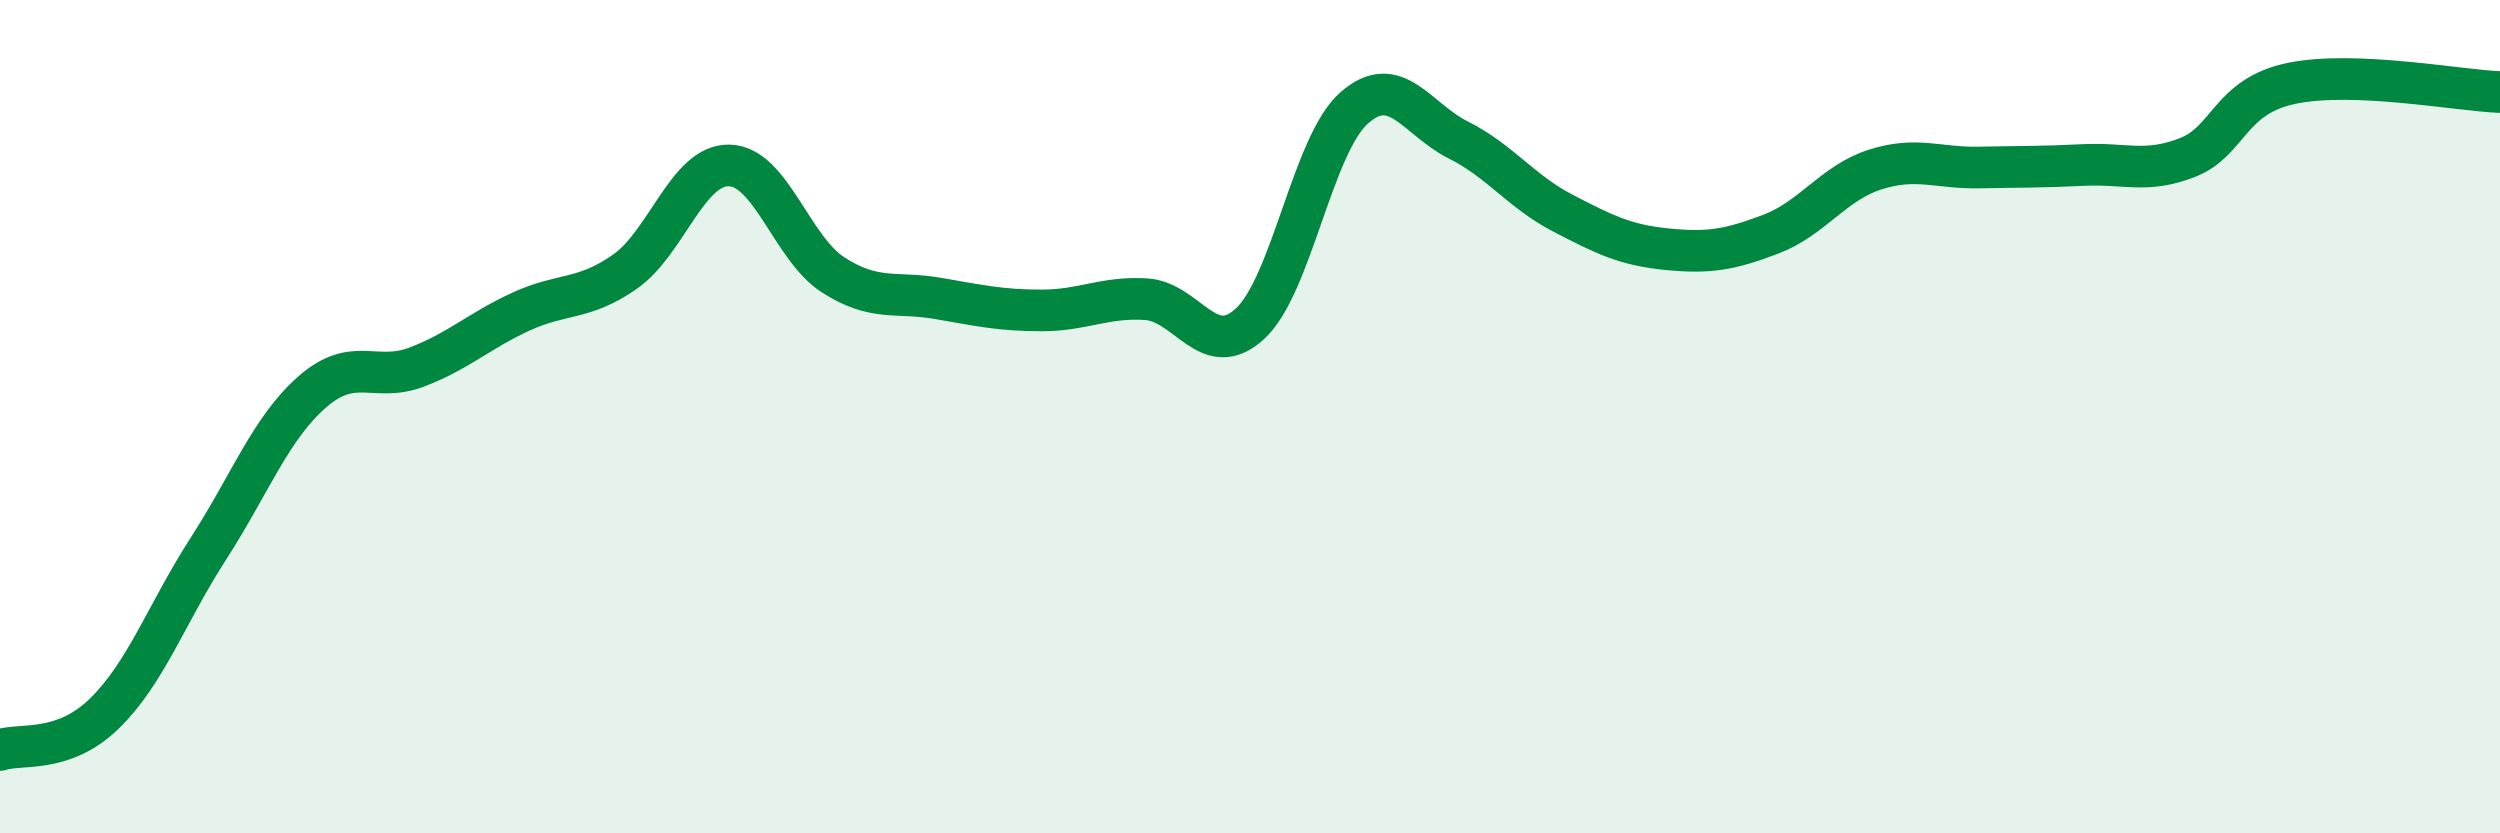
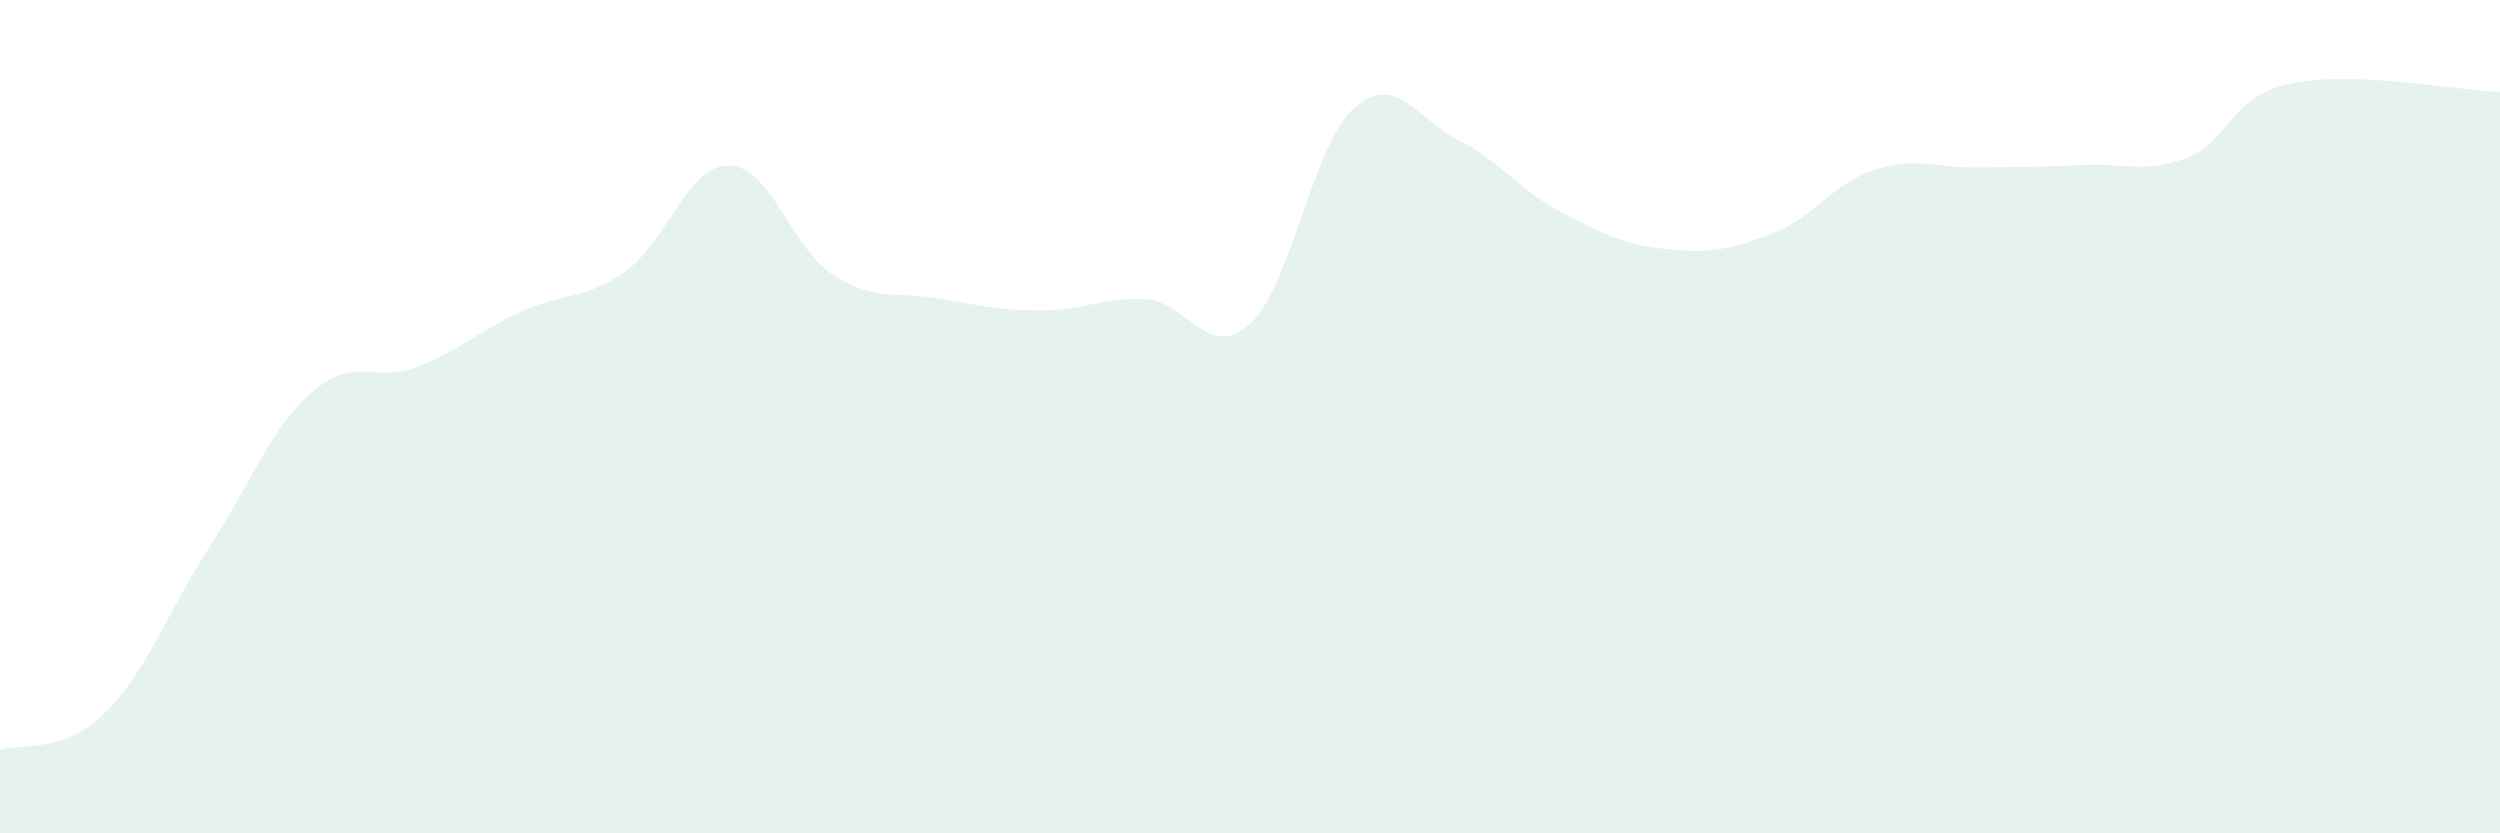
<svg xmlns="http://www.w3.org/2000/svg" width="60" height="20" viewBox="0 0 60 20">
  <path d="M 0,18 C 0.5,17.83 1.5,18.1 2.5,17.13 C 3.5,16.16 4,14.72 5,13.17 C 6,11.62 6.5,10.27 7.5,9.4 C 8.5,8.53 9,9.19 10,8.81 C 11,8.43 11.5,7.94 12.5,7.48 C 13.5,7.02 14,7.22 15,6.52 C 16,5.82 16.5,3.95 17.5,3.97 C 18.5,3.99 19,5.96 20,6.6 C 21,7.24 21.5,6.99 22.5,7.16 C 23.5,7.33 24,7.45 25,7.45 C 26,7.45 26.5,7.12 27.5,7.18 C 28.5,7.24 29,8.69 30,7.77 C 31,6.85 31.5,3.47 32.5,2.59 C 33.5,1.71 34,2.86 35,3.36 C 36,3.86 36.5,4.59 37.5,5.11 C 38.5,5.63 39,5.88 40,5.98 C 41,6.08 41.5,6 42.5,5.62 C 43.5,5.24 44,4.39 45,4.07 C 46,3.75 46.5,4.04 47.5,4.02 C 48.5,4 49,4.01 50,3.96 C 51,3.91 51.5,4.17 52.5,3.78 C 53.5,3.39 53.5,2.31 55,2 C 56.5,1.69 59,2.17 60,2.21L60 20L0 20Z" fill="#008740" opacity="0.1" stroke-linecap="round" stroke-linejoin="round" />
-   <path d="M 0,18 C 0.5,17.83 1.5,18.1 2.5,17.13 C 3.5,16.16 4,14.72 5,13.17 C 6,11.62 6.5,10.27 7.5,9.4 C 8.5,8.53 9,9.19 10,8.81 C 11,8.43 11.5,7.94 12.5,7.48 C 13.5,7.02 14,7.22 15,6.52 C 16,5.82 16.5,3.95 17.5,3.97 C 18.5,3.99 19,5.96 20,6.6 C 21,7.24 21.5,6.99 22.5,7.16 C 23.5,7.33 24,7.45 25,7.45 C 26,7.45 26.5,7.12 27.5,7.18 C 28.5,7.24 29,8.69 30,7.77 C 31,6.85 31.5,3.47 32.5,2.59 C 33.5,1.71 34,2.86 35,3.36 C 36,3.86 36.5,4.59 37.5,5.11 C 38.5,5.63 39,5.88 40,5.98 C 41,6.08 41.5,6 42.5,5.62 C 43.5,5.24 44,4.39 45,4.07 C 46,3.75 46.5,4.04 47.5,4.02 C 48.5,4 49,4.01 50,3.96 C 51,3.91 51.5,4.17 52.5,3.78 C 53.5,3.39 53.5,2.31 55,2 C 56.5,1.69 59,2.17 60,2.21" stroke="#008740" stroke-width="1" fill="none" stroke-linecap="round" stroke-linejoin="round" />
</svg>